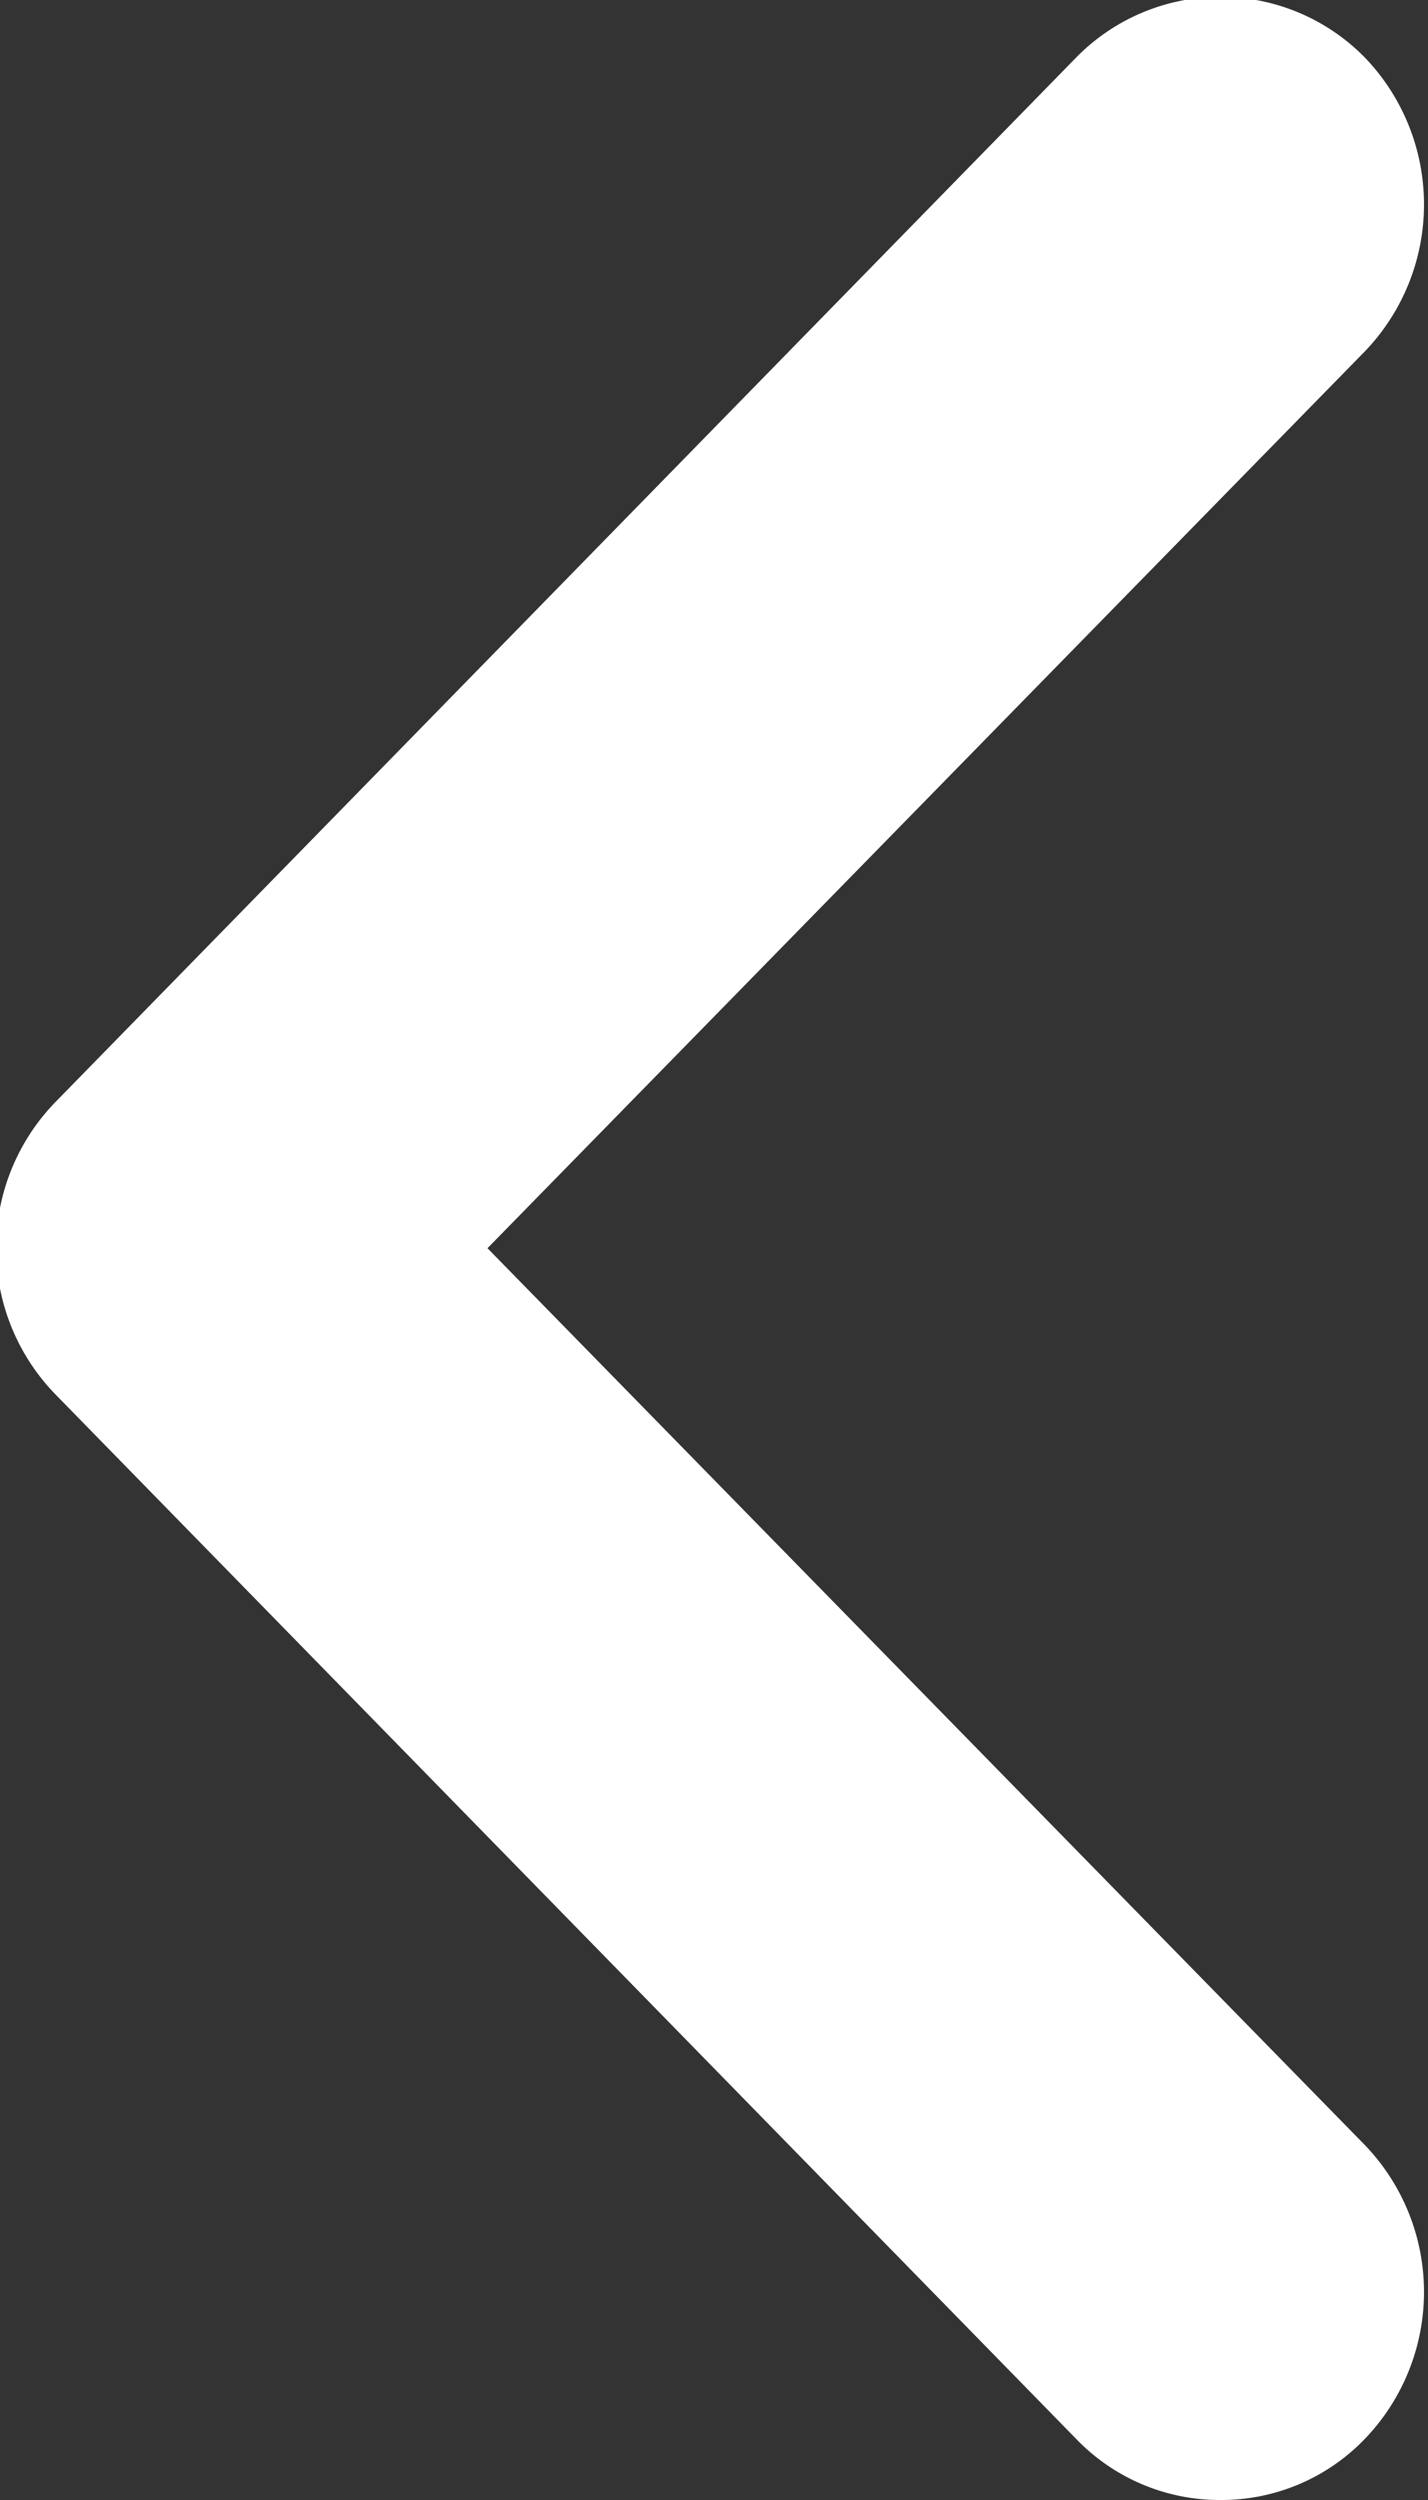
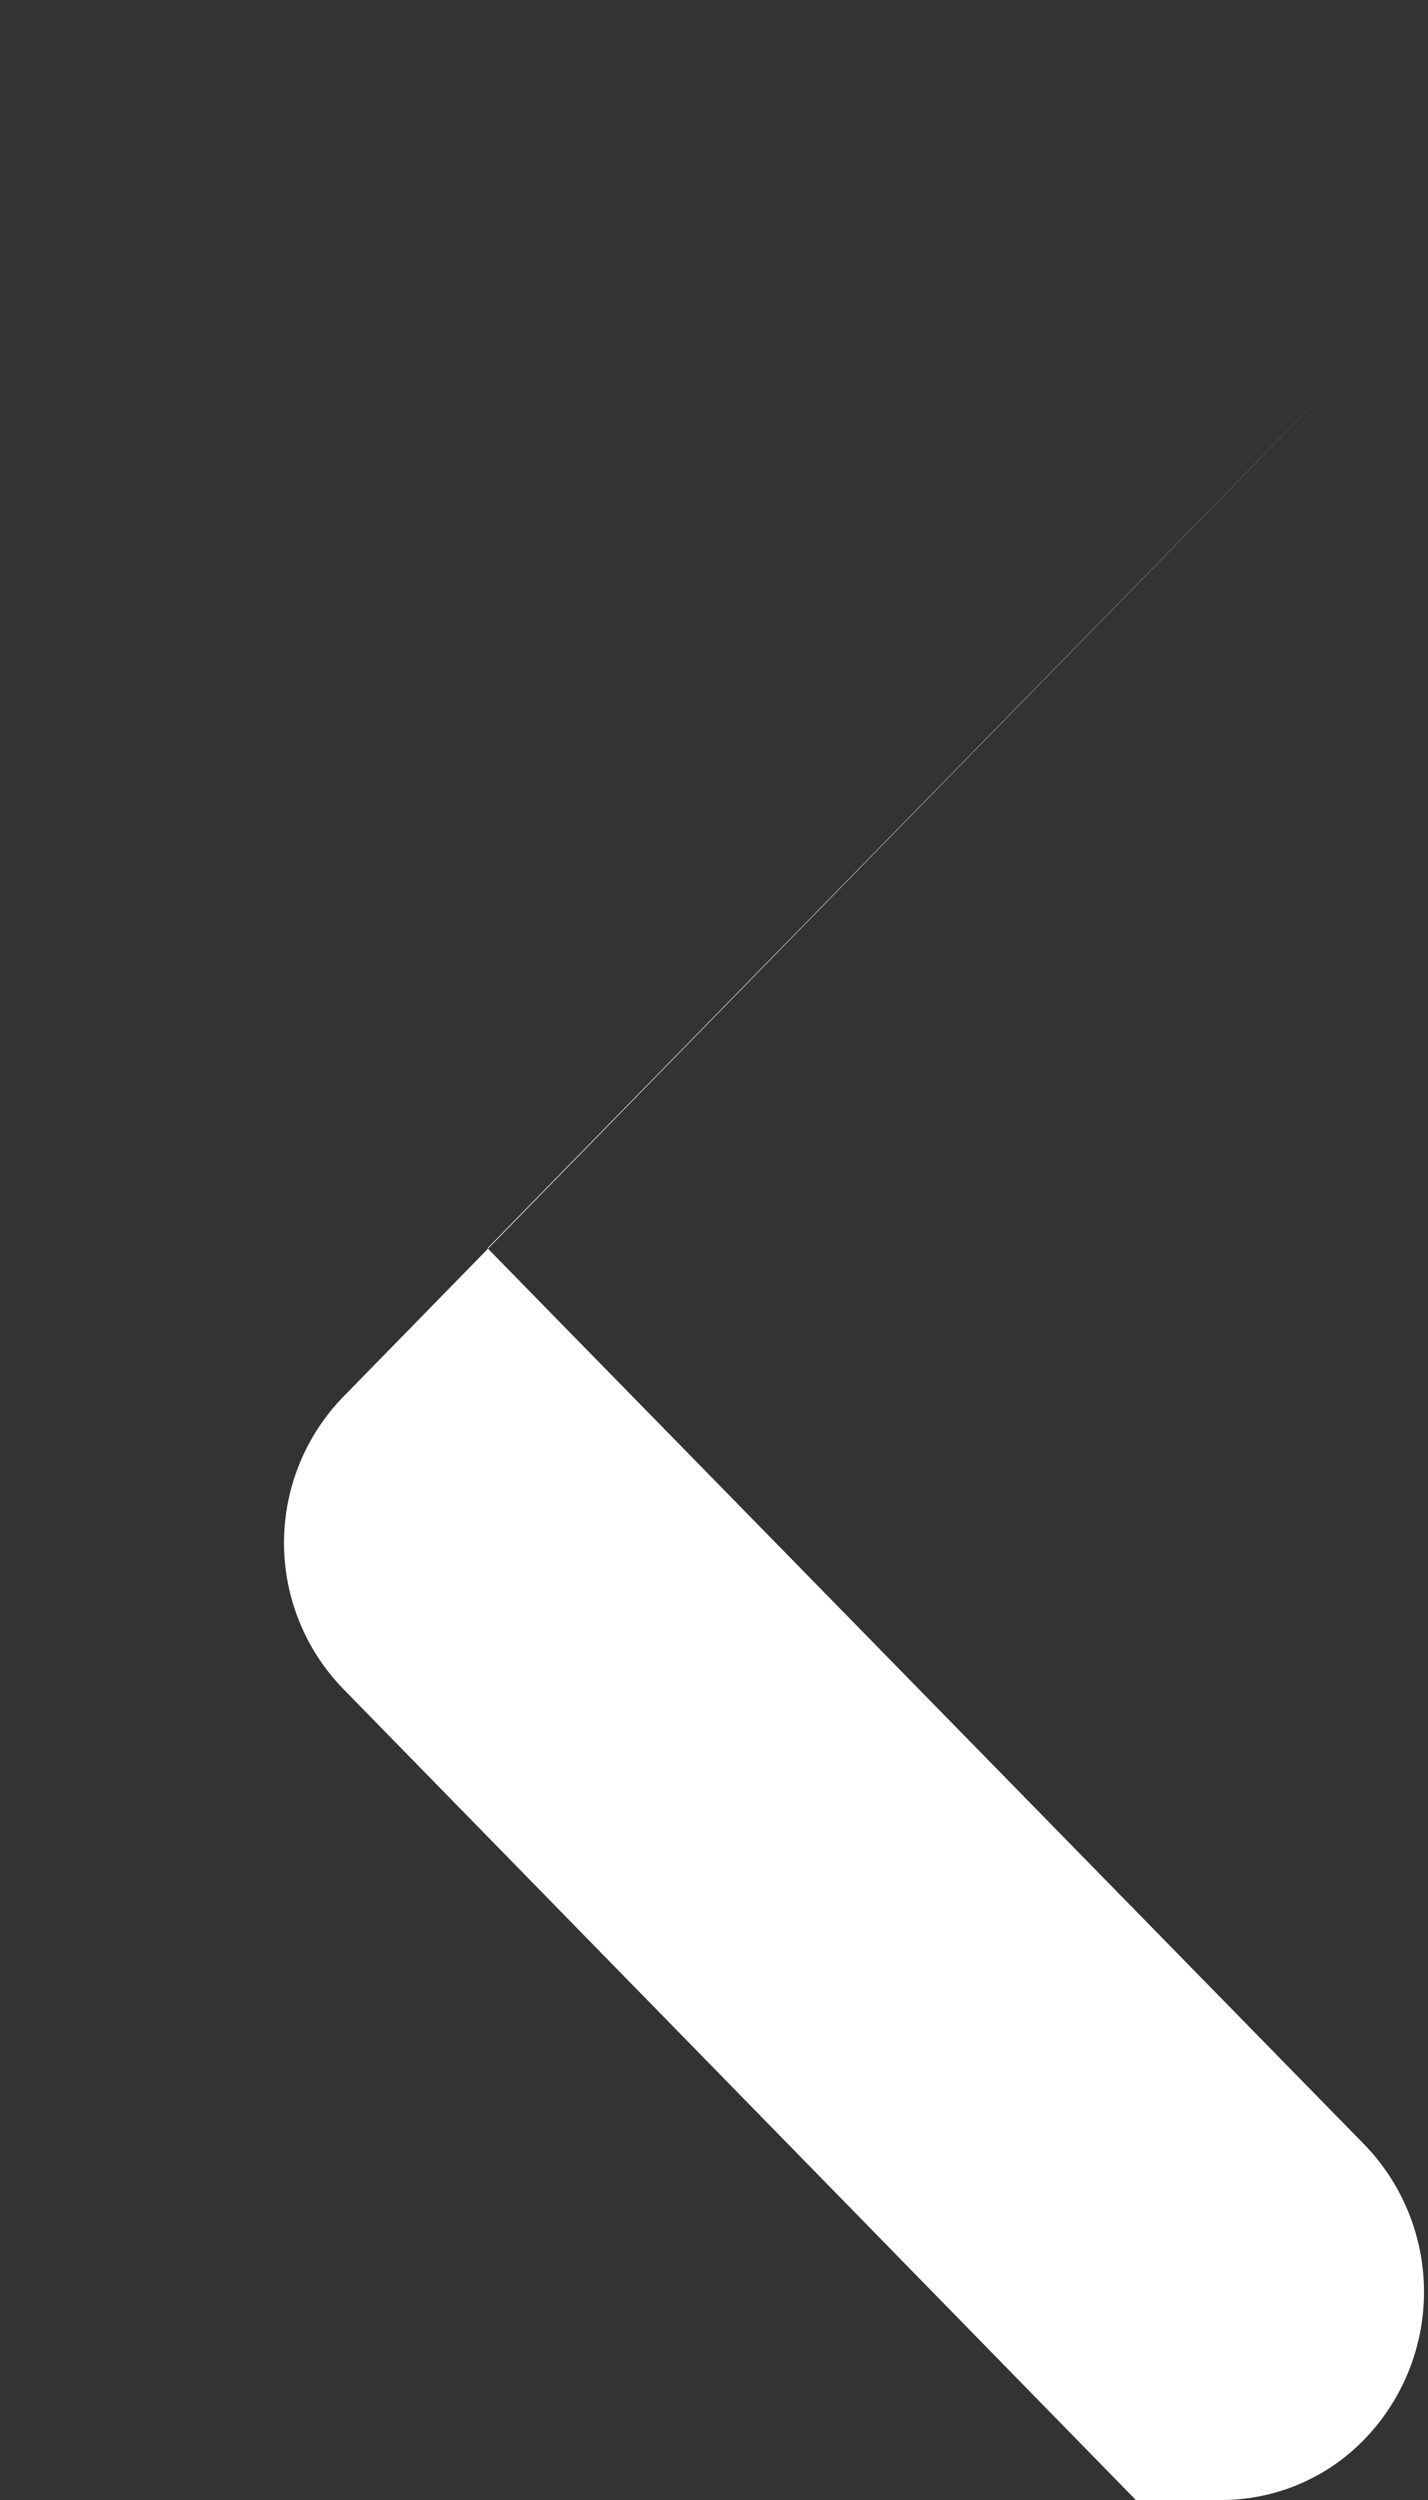
<svg xmlns="http://www.w3.org/2000/svg" width="8" height="14" viewBox="0 0 8 14">
  <rect x="0" y="0" width="8" height="14" fill="#333333" stroke="none" />
  <defs>
    <style>
      .cls-1 {
        fill: #fff;
        fill-rule: evenodd;
      }
    </style>
  </defs>
-   <path class="cls-1" d="M542.869,1976a1.114,1.114,0,0,0,.806-0.34,1.187,1.187,0,0,0,0-1.65l-4.913-5.02,4.913-5.02a1.187,1.187,0,0,0,0-1.65,1.132,1.132,0,0,0-1.613,0l-5.719,5.85a1.174,1.174,0,0,0,0,1.64l5.719,5.85A1.115,1.115,0,0,0,542.869,1976Z" transform="translate(-536.031 -1962)" />
+   <path class="cls-1" d="M542.869,1976a1.114,1.114,0,0,0,.806-0.34,1.187,1.187,0,0,0,0-1.65l-4.913-5.02,4.913-5.02l-5.719,5.85a1.174,1.174,0,0,0,0,1.64l5.719,5.85A1.115,1.115,0,0,0,542.869,1976Z" transform="translate(-536.031 -1962)" />
</svg>